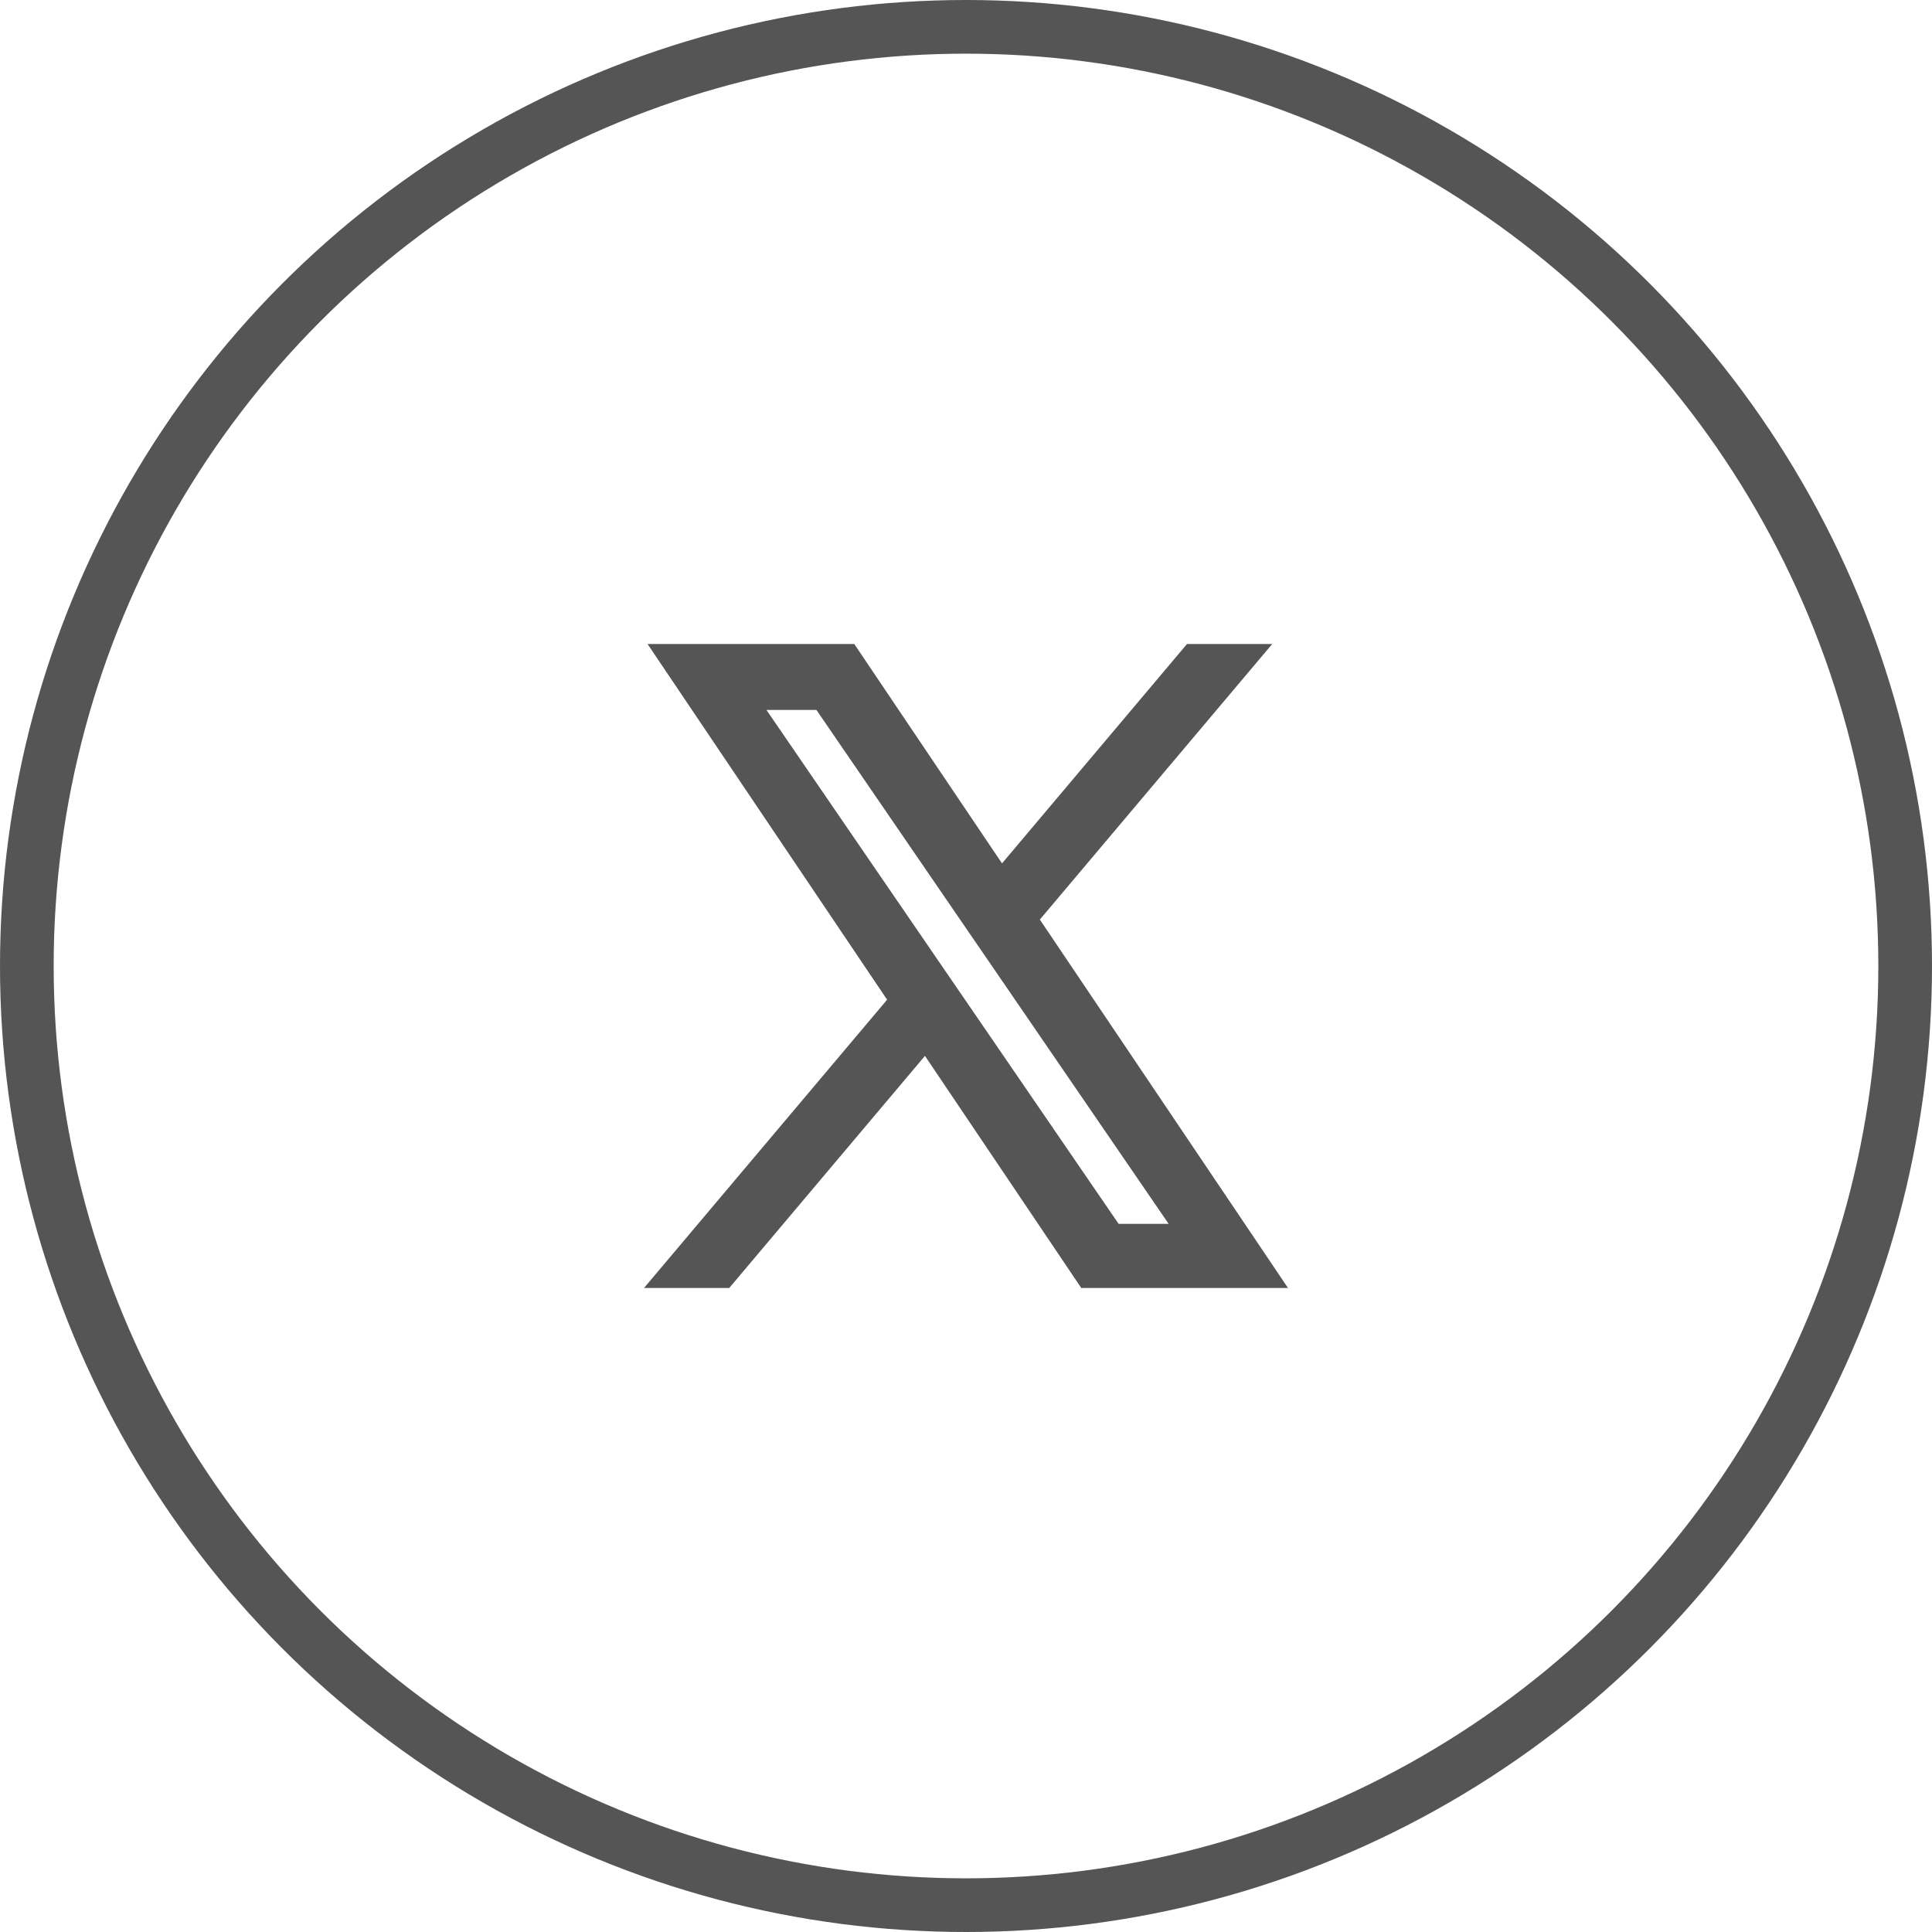
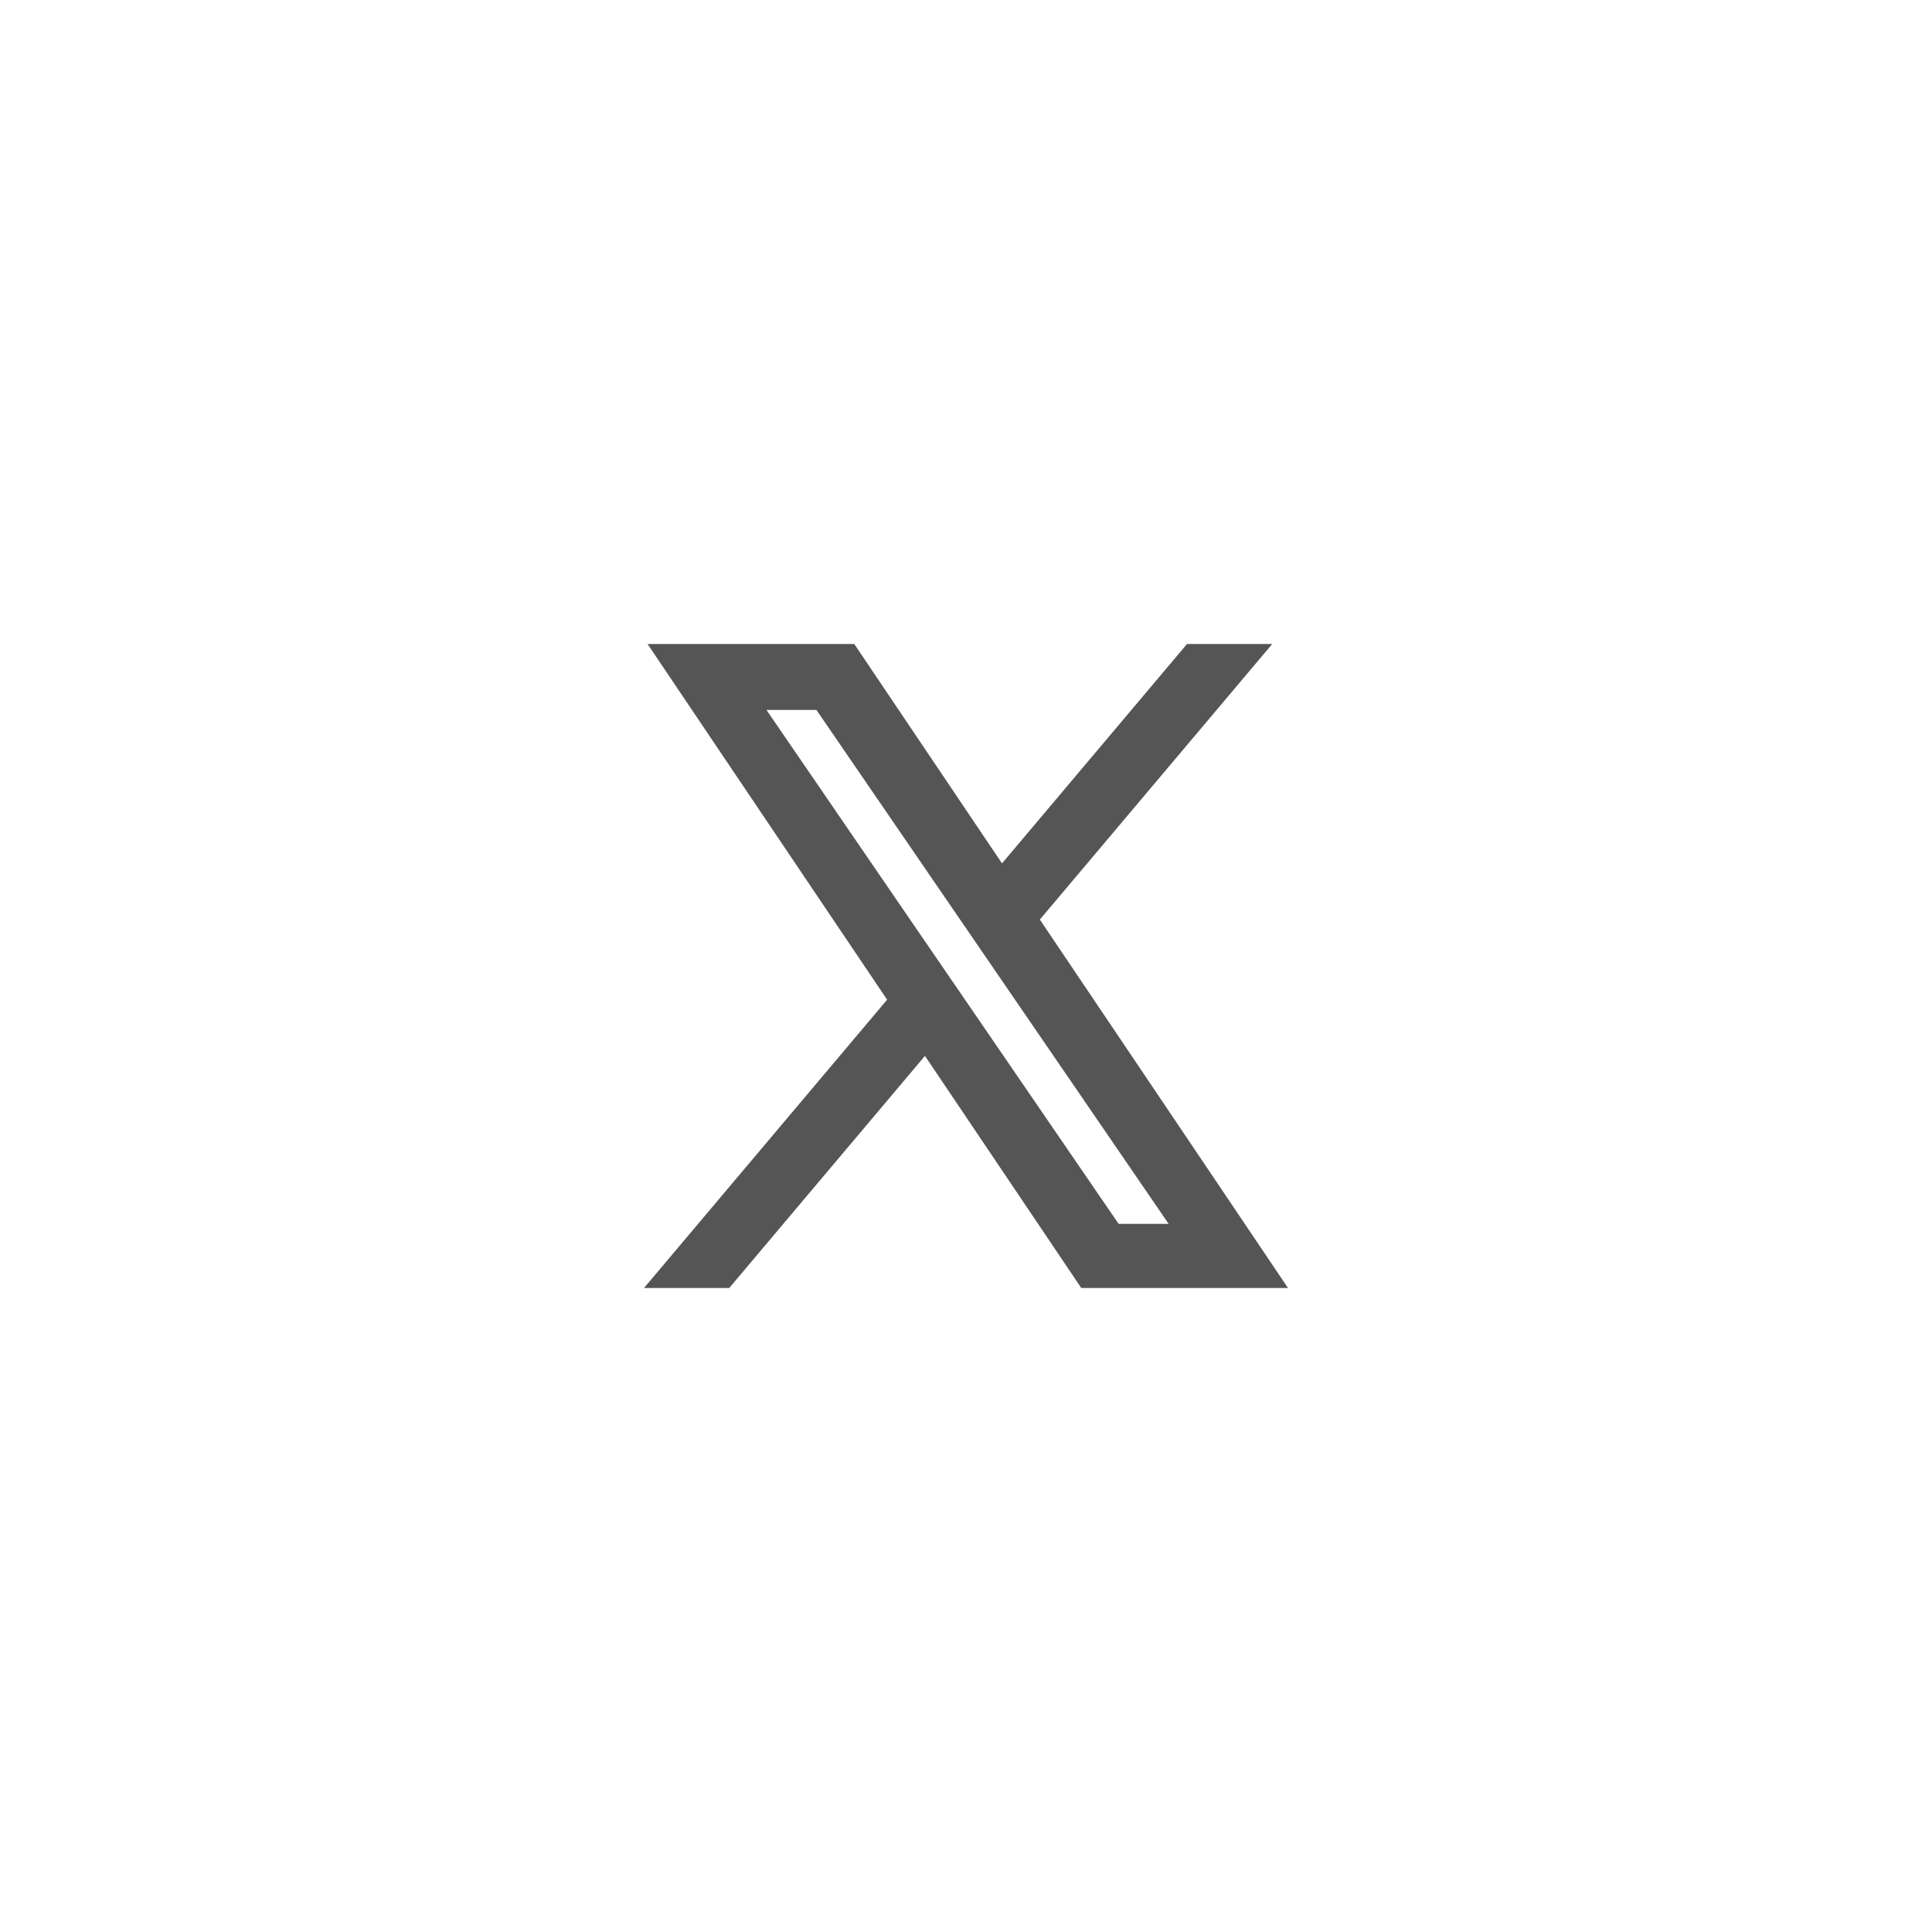
<svg xmlns="http://www.w3.org/2000/svg" width="36" height="36" viewBox="0 0 36 36" fill="none">
-   <circle cx="18" cy="18" r="17.5" stroke="#555555" />
  <path fill-rule="evenodd" clip-rule="evenodd" d="M15.918 12H12.066L16.53 18.628L12 24H13.588L17.235 19.675L20.148 24H24L19.376 17.135L23.706 12H22.118L18.671 16.088L15.918 12ZM17.499 17.924L14.282 13.229H15.213L17.951 17.224L18.388 17.861L21.776 22.805H20.844L17.979 18.624L17.499 17.924Z" fill="#555555" />
</svg>